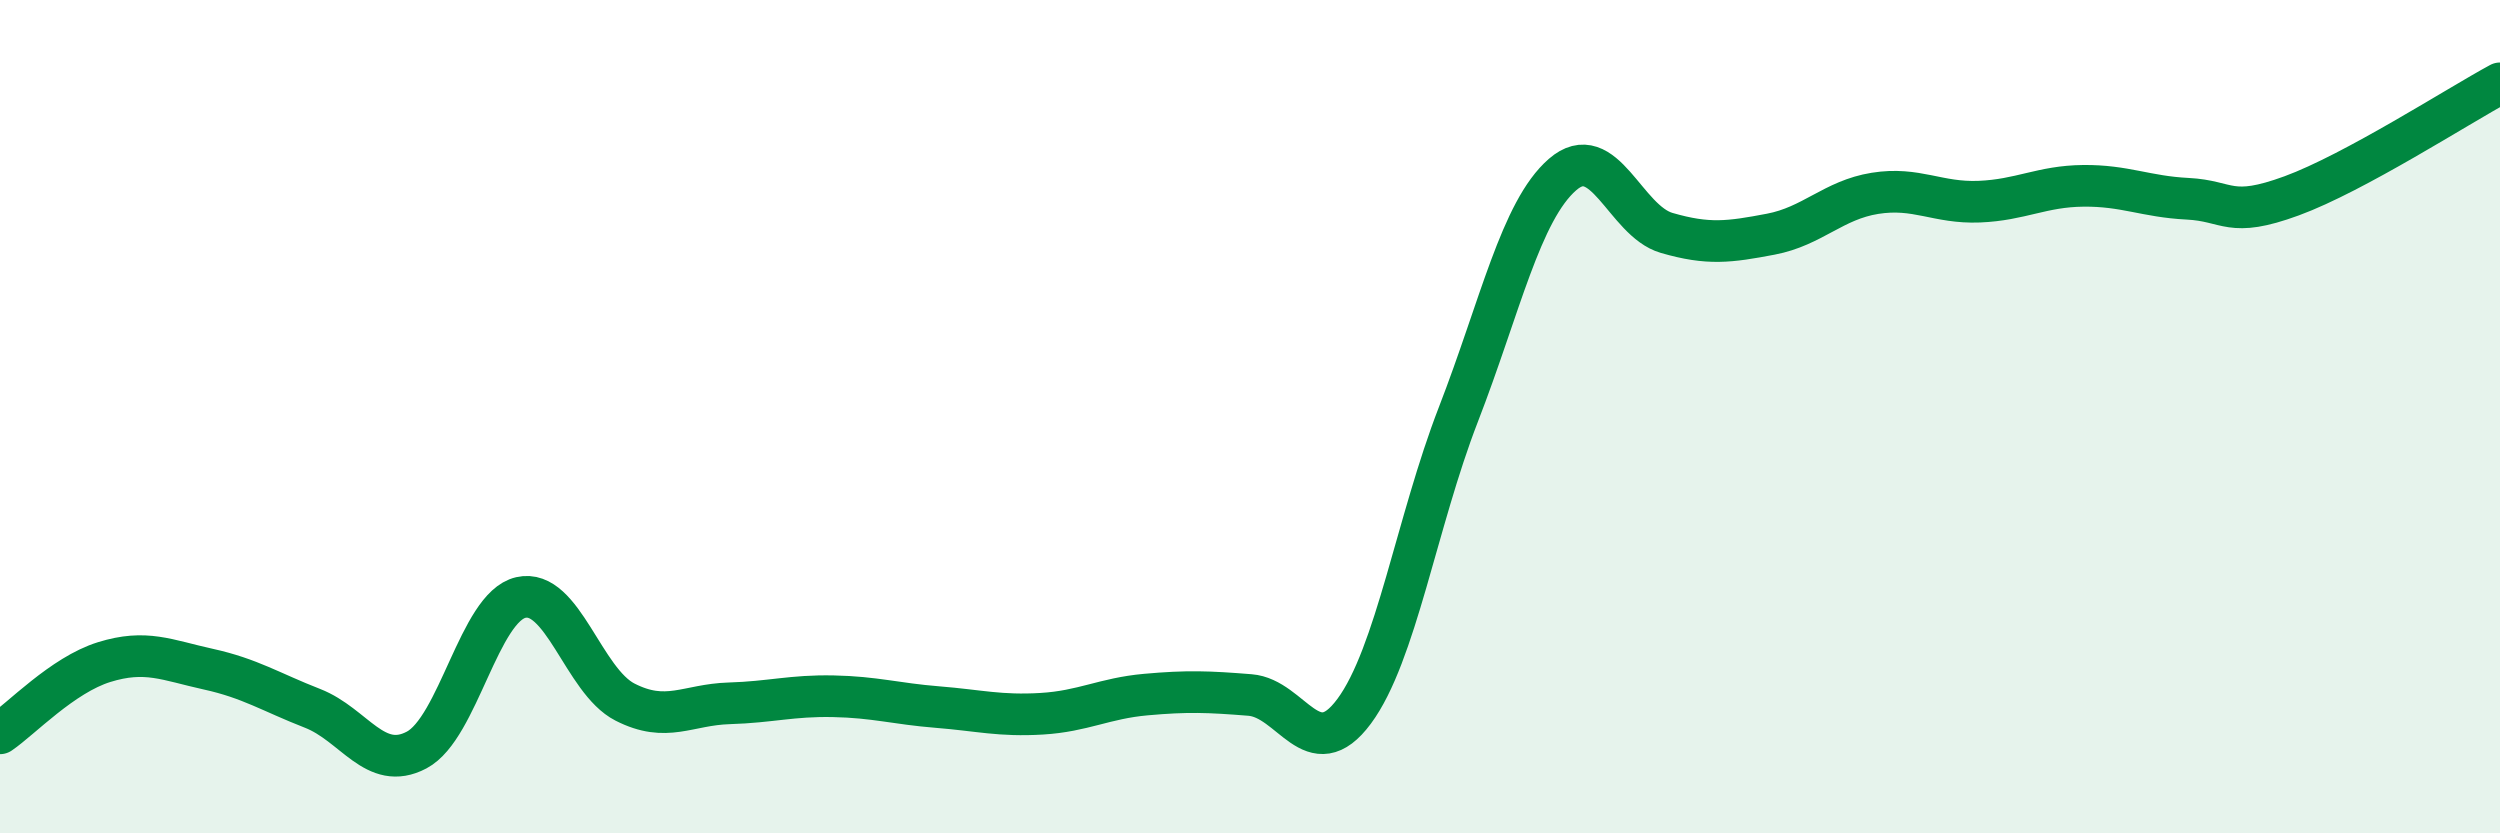
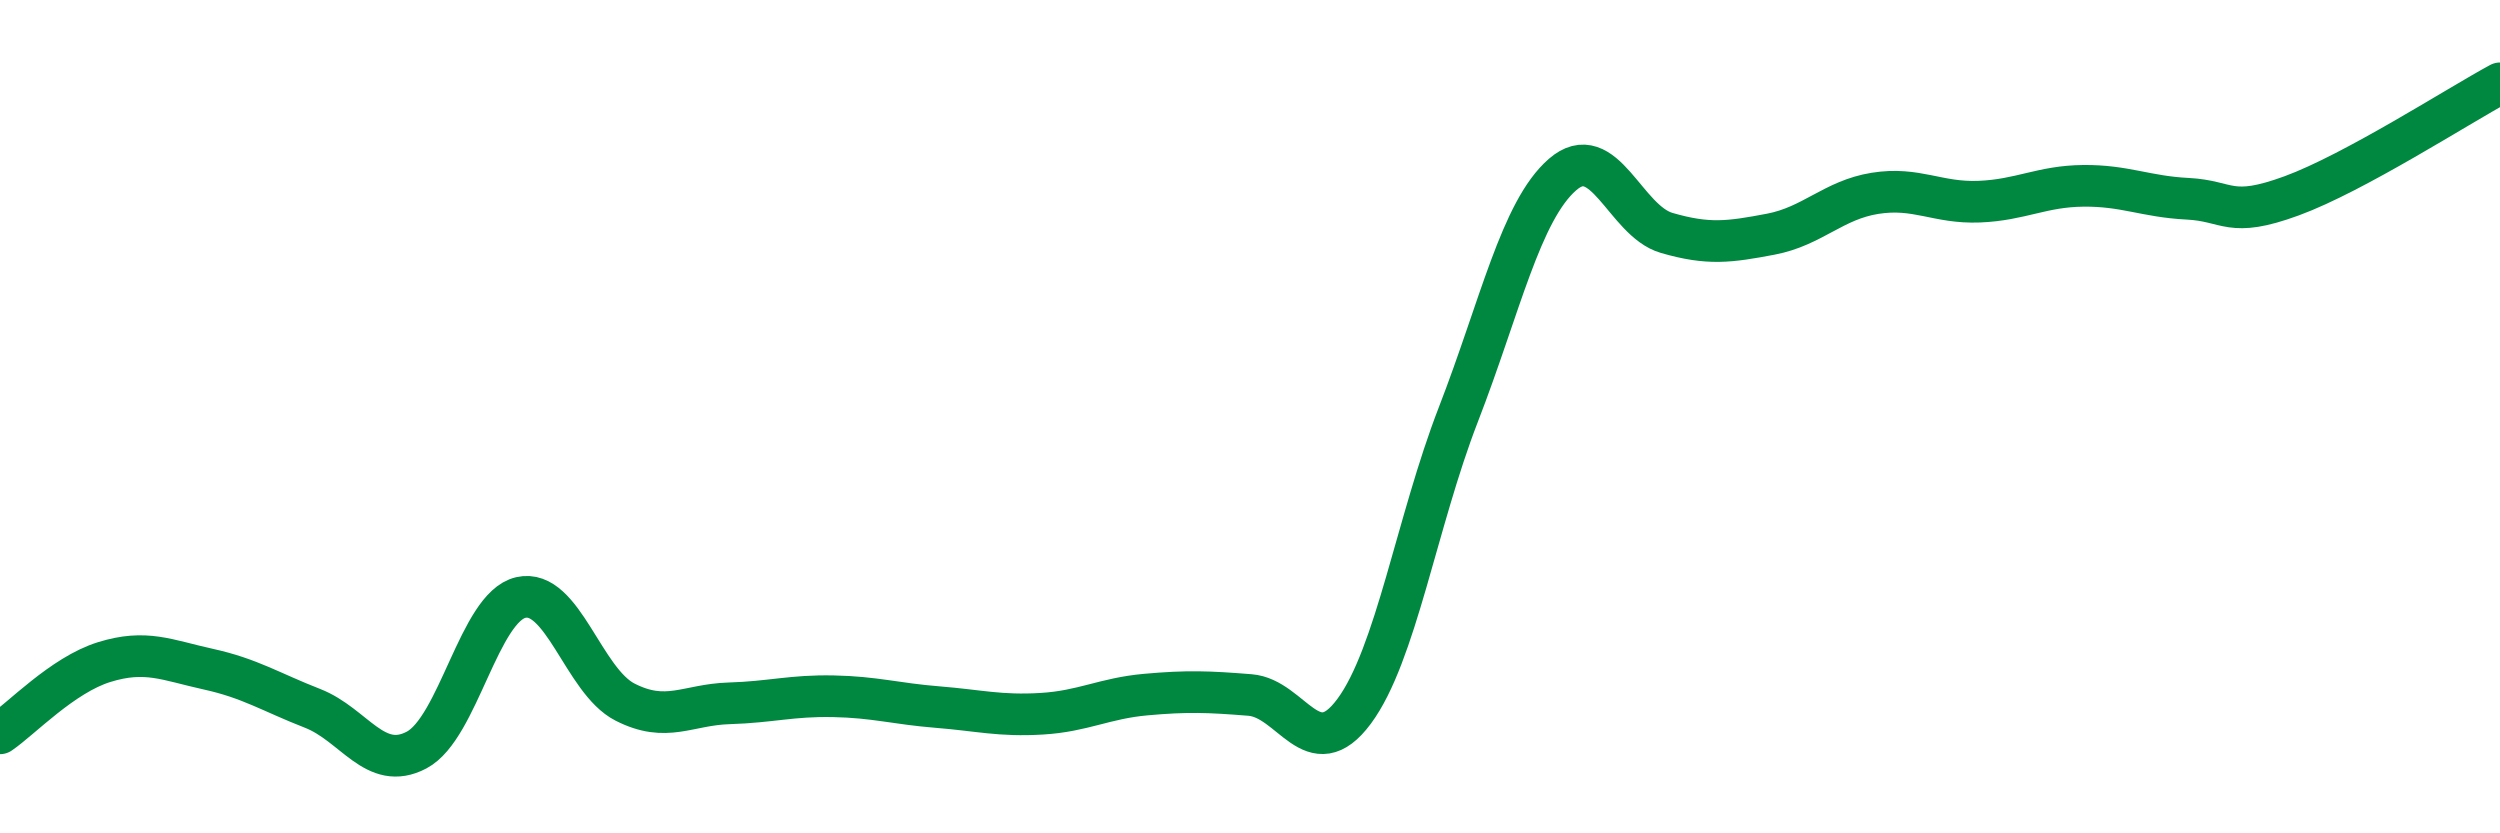
<svg xmlns="http://www.w3.org/2000/svg" width="60" height="20" viewBox="0 0 60 20">
-   <path d="M 0,17.6 C 0.5,17.26 1.5,16.2 2.5,15.89 C 3.5,15.58 4,15.84 5,16.06 C 6,16.28 6.5,16.61 7.5,17 C 8.5,17.39 9,18.53 10,18 C 11,17.47 11.5,14.57 12.5,14.34 C 13.5,14.11 14,16.34 15,16.85 C 16,17.36 16.5,16.91 17.5,16.88 C 18.5,16.85 19,16.69 20,16.71 C 21,16.73 21.5,16.89 22.5,16.97 C 23.5,17.05 24,17.19 25,17.13 C 26,17.07 26.5,16.76 27.5,16.67 C 28.5,16.58 29,16.6 30,16.68 C 31,16.76 31.5,18.42 32.5,17.07 C 33.5,15.72 34,12.53 35,9.95 C 36,7.37 36.5,5.06 37.5,4.19 C 38.5,3.32 39,5.3 40,5.59 C 41,5.88 41.5,5.81 42.5,5.62 C 43.5,5.43 44,4.8 45,4.64 C 46,4.48 46.5,4.88 47.5,4.84 C 48.5,4.8 49,4.47 50,4.46 C 51,4.45 51.5,4.72 52.5,4.77 C 53.5,4.82 53.5,5.25 55,4.7 C 56.5,4.15 59,2.54 60,2L60 20L0 20Z" fill="#008740" opacity="0.1" stroke-linecap="round" stroke-linejoin="round" />
  <path d="M 0,17.6 C 0.5,17.26 1.5,16.2 2.5,15.89 C 3.5,15.58 4,15.84 5,16.06 C 6,16.28 6.5,16.61 7.5,17 C 8.5,17.39 9,18.53 10,18 C 11,17.47 11.5,14.57 12.5,14.34 C 13.5,14.11 14,16.34 15,16.85 C 16,17.36 16.5,16.91 17.5,16.88 C 18.5,16.85 19,16.69 20,16.71 C 21,16.73 21.5,16.89 22.5,16.97 C 23.5,17.05 24,17.19 25,17.13 C 26,17.07 26.5,16.76 27.5,16.67 C 28.5,16.58 29,16.6 30,16.68 C 31,16.76 31.5,18.42 32.5,17.07 C 33.5,15.72 34,12.53 35,9.95 C 36,7.37 36.5,5.06 37.5,4.19 C 38.5,3.32 39,5.3 40,5.59 C 41,5.88 41.5,5.81 42.5,5.62 C 43.5,5.43 44,4.8 45,4.64 C 46,4.48 46.5,4.88 47.5,4.84 C 48.5,4.8 49,4.47 50,4.46 C 51,4.45 51.5,4.72 52.5,4.77 C 53.5,4.82 53.5,5.25 55,4.7 C 56.5,4.15 59,2.54 60,2" stroke="#008740" stroke-width="1" fill="none" stroke-linecap="round" stroke-linejoin="round" />
</svg>